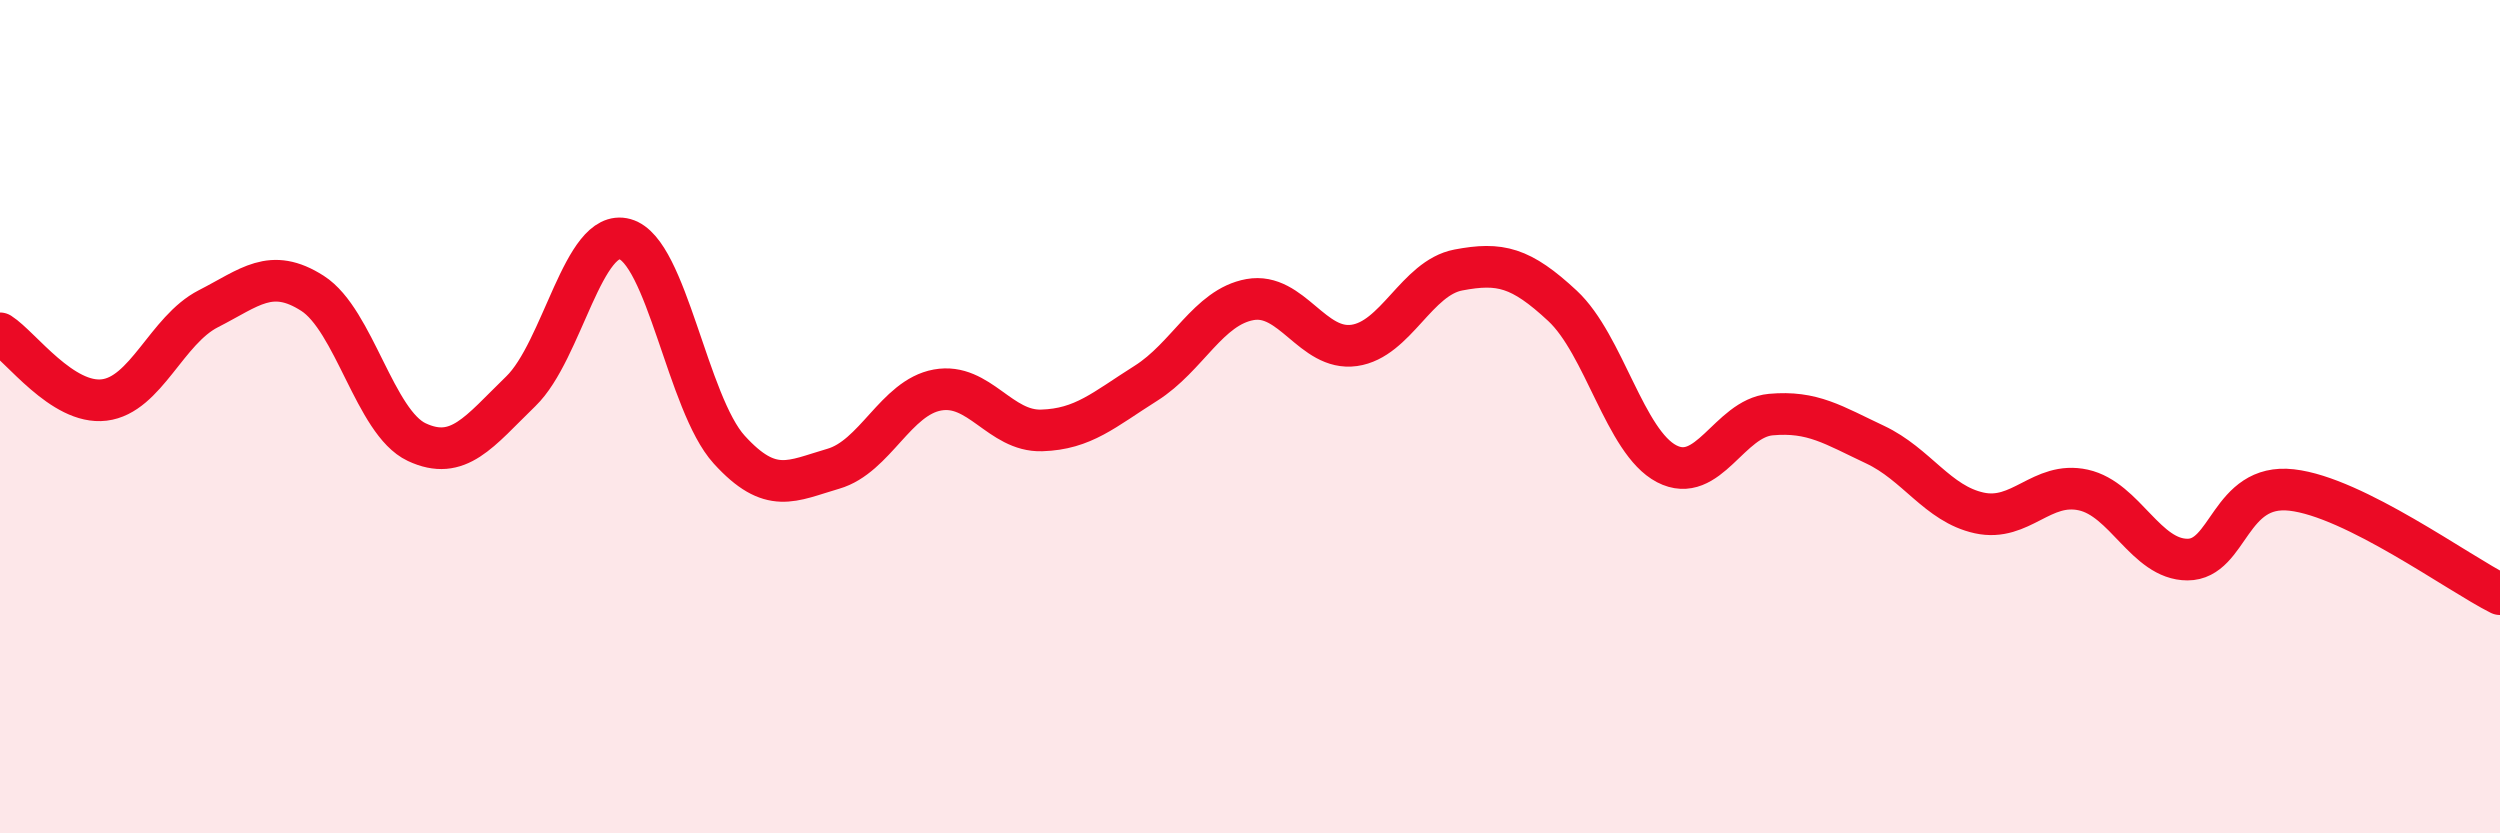
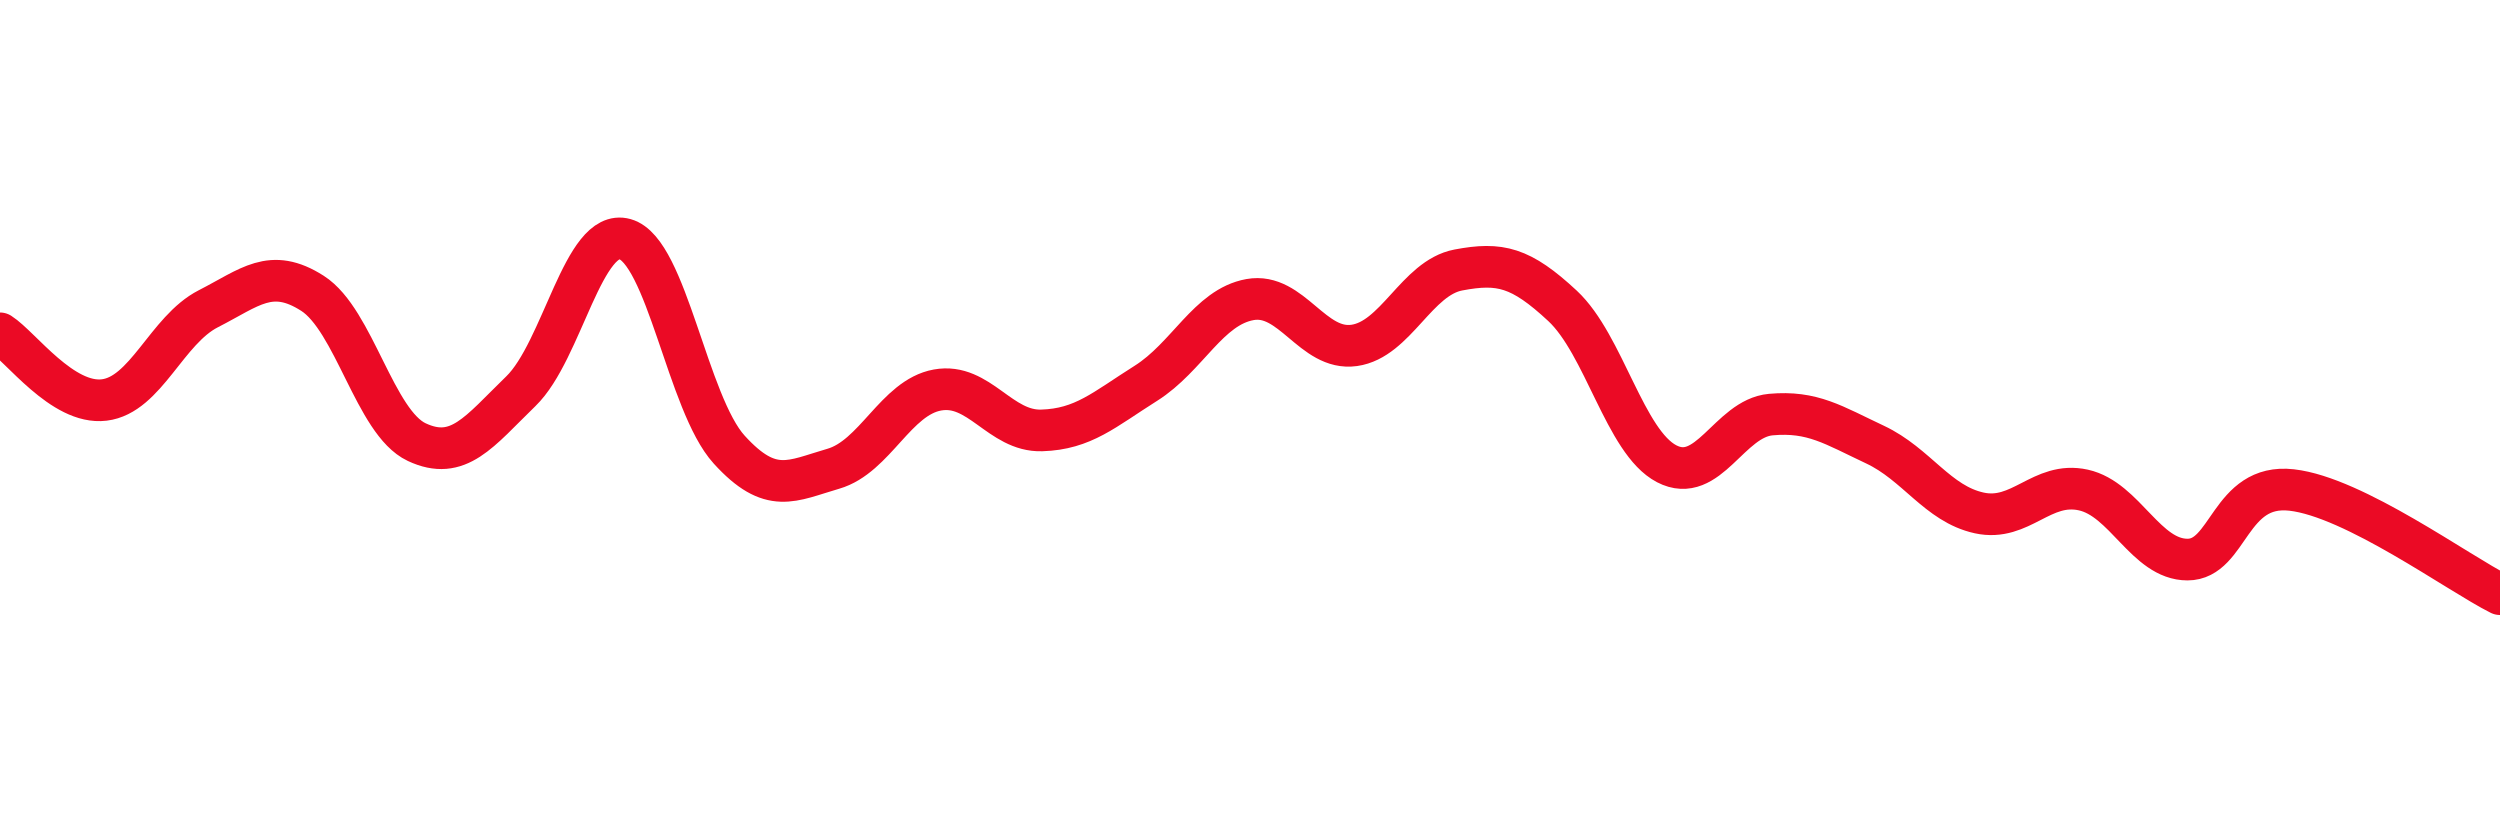
<svg xmlns="http://www.w3.org/2000/svg" width="60" height="20" viewBox="0 0 60 20">
-   <path d="M 0,8 C 0.5,8.32 1.5,9.72 2.5,9.6 C 3.5,9.48 4,7.92 5,7.41 C 6,6.9 6.5,6.4 7.5,7.04 C 8.5,7.68 9,10.14 10,10.61 C 11,11.08 11.5,10.36 12.5,9.39 C 13.5,8.42 14,5.46 15,5.74 C 16,6.02 16.5,9.69 17.5,10.79 C 18.5,11.89 19,11.54 20,11.25 C 21,10.96 21.5,9.54 22.5,9.36 C 23.5,9.18 24,10.36 25,10.33 C 26,10.3 26.5,9.83 27.5,9.2 C 28.5,8.57 29,7.37 30,7.19 C 31,7.01 31.5,8.43 32.5,8.29 C 33.5,8.15 34,6.67 35,6.48 C 36,6.29 36.5,6.41 37.5,7.34 C 38.5,8.27 39,10.61 40,11.13 C 41,11.65 41.5,10.04 42.5,9.95 C 43.5,9.86 44,10.2 45,10.67 C 46,11.14 46.5,12.09 47.5,12.31 C 48.5,12.53 49,11.54 50,11.76 C 51,11.98 51.5,13.43 52.5,13.43 C 53.5,13.43 53.5,11.59 55,11.76 C 56.5,11.93 59,13.76 60,14.26L60 20L0 20Z" fill="#EB0A25" opacity="0.1" stroke-linecap="round" stroke-linejoin="round" />
  <path d="M 0,8 C 0.5,8.32 1.5,9.72 2.5,9.6 C 3.5,9.48 4,7.92 5,7.41 C 6,6.9 6.5,6.4 7.5,7.04 C 8.5,7.68 9,10.14 10,10.61 C 11,11.08 11.5,10.36 12.5,9.39 C 13.5,8.42 14,5.46 15,5.74 C 16,6.02 16.5,9.69 17.5,10.79 C 18.5,11.89 19,11.54 20,11.25 C 21,10.96 21.5,9.54 22.5,9.36 C 23.5,9.18 24,10.36 25,10.33 C 26,10.3 26.5,9.83 27.5,9.2 C 28.5,8.57 29,7.37 30,7.19 C 31,7.01 31.5,8.43 32.5,8.29 C 33.5,8.15 34,6.67 35,6.48 C 36,6.29 36.5,6.41 37.5,7.34 C 38.5,8.27 39,10.61 40,11.13 C 41,11.65 41.5,10.04 42.5,9.95 C 43.5,9.86 44,10.2 45,10.67 C 46,11.14 46.5,12.09 47.5,12.31 C 48.5,12.53 49,11.54 50,11.76 C 51,11.98 51.5,13.43 52.5,13.43 C 53.5,13.43 53.5,11.59 55,11.76 C 56.5,11.93 59,13.76 60,14.26" stroke="#EB0A25" stroke-width="1" fill="none" stroke-linecap="round" stroke-linejoin="round" />
</svg>